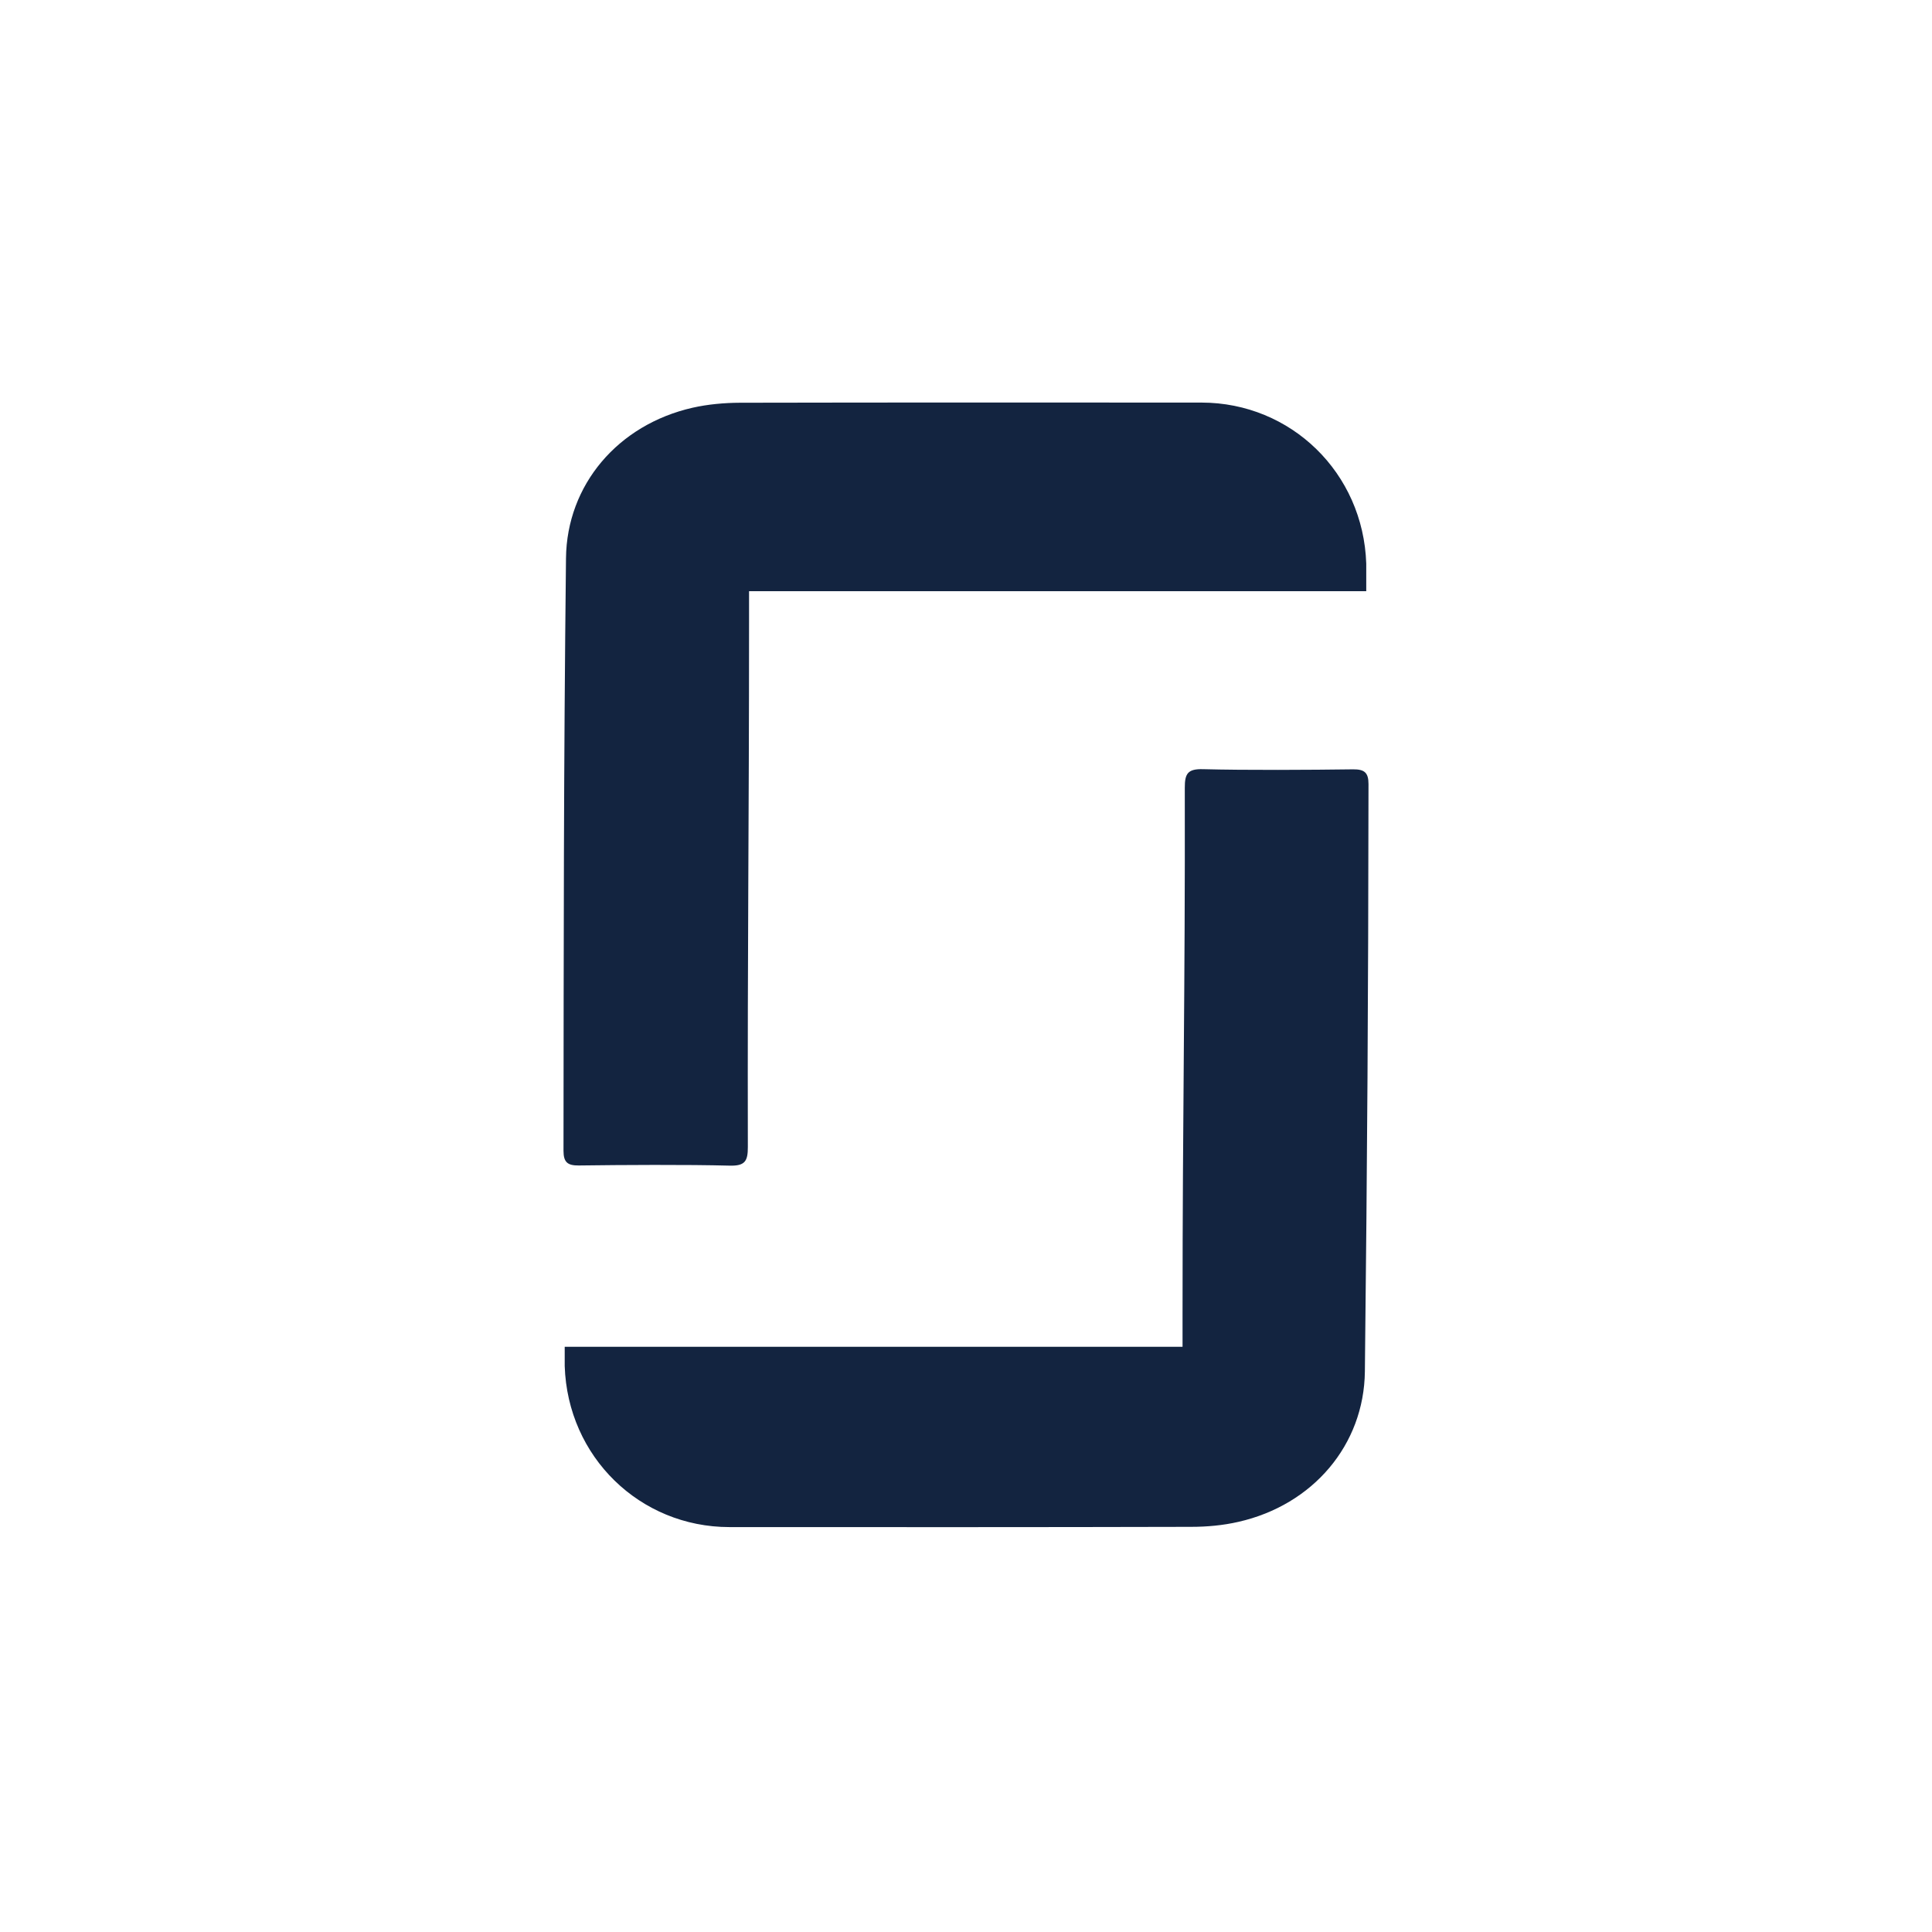
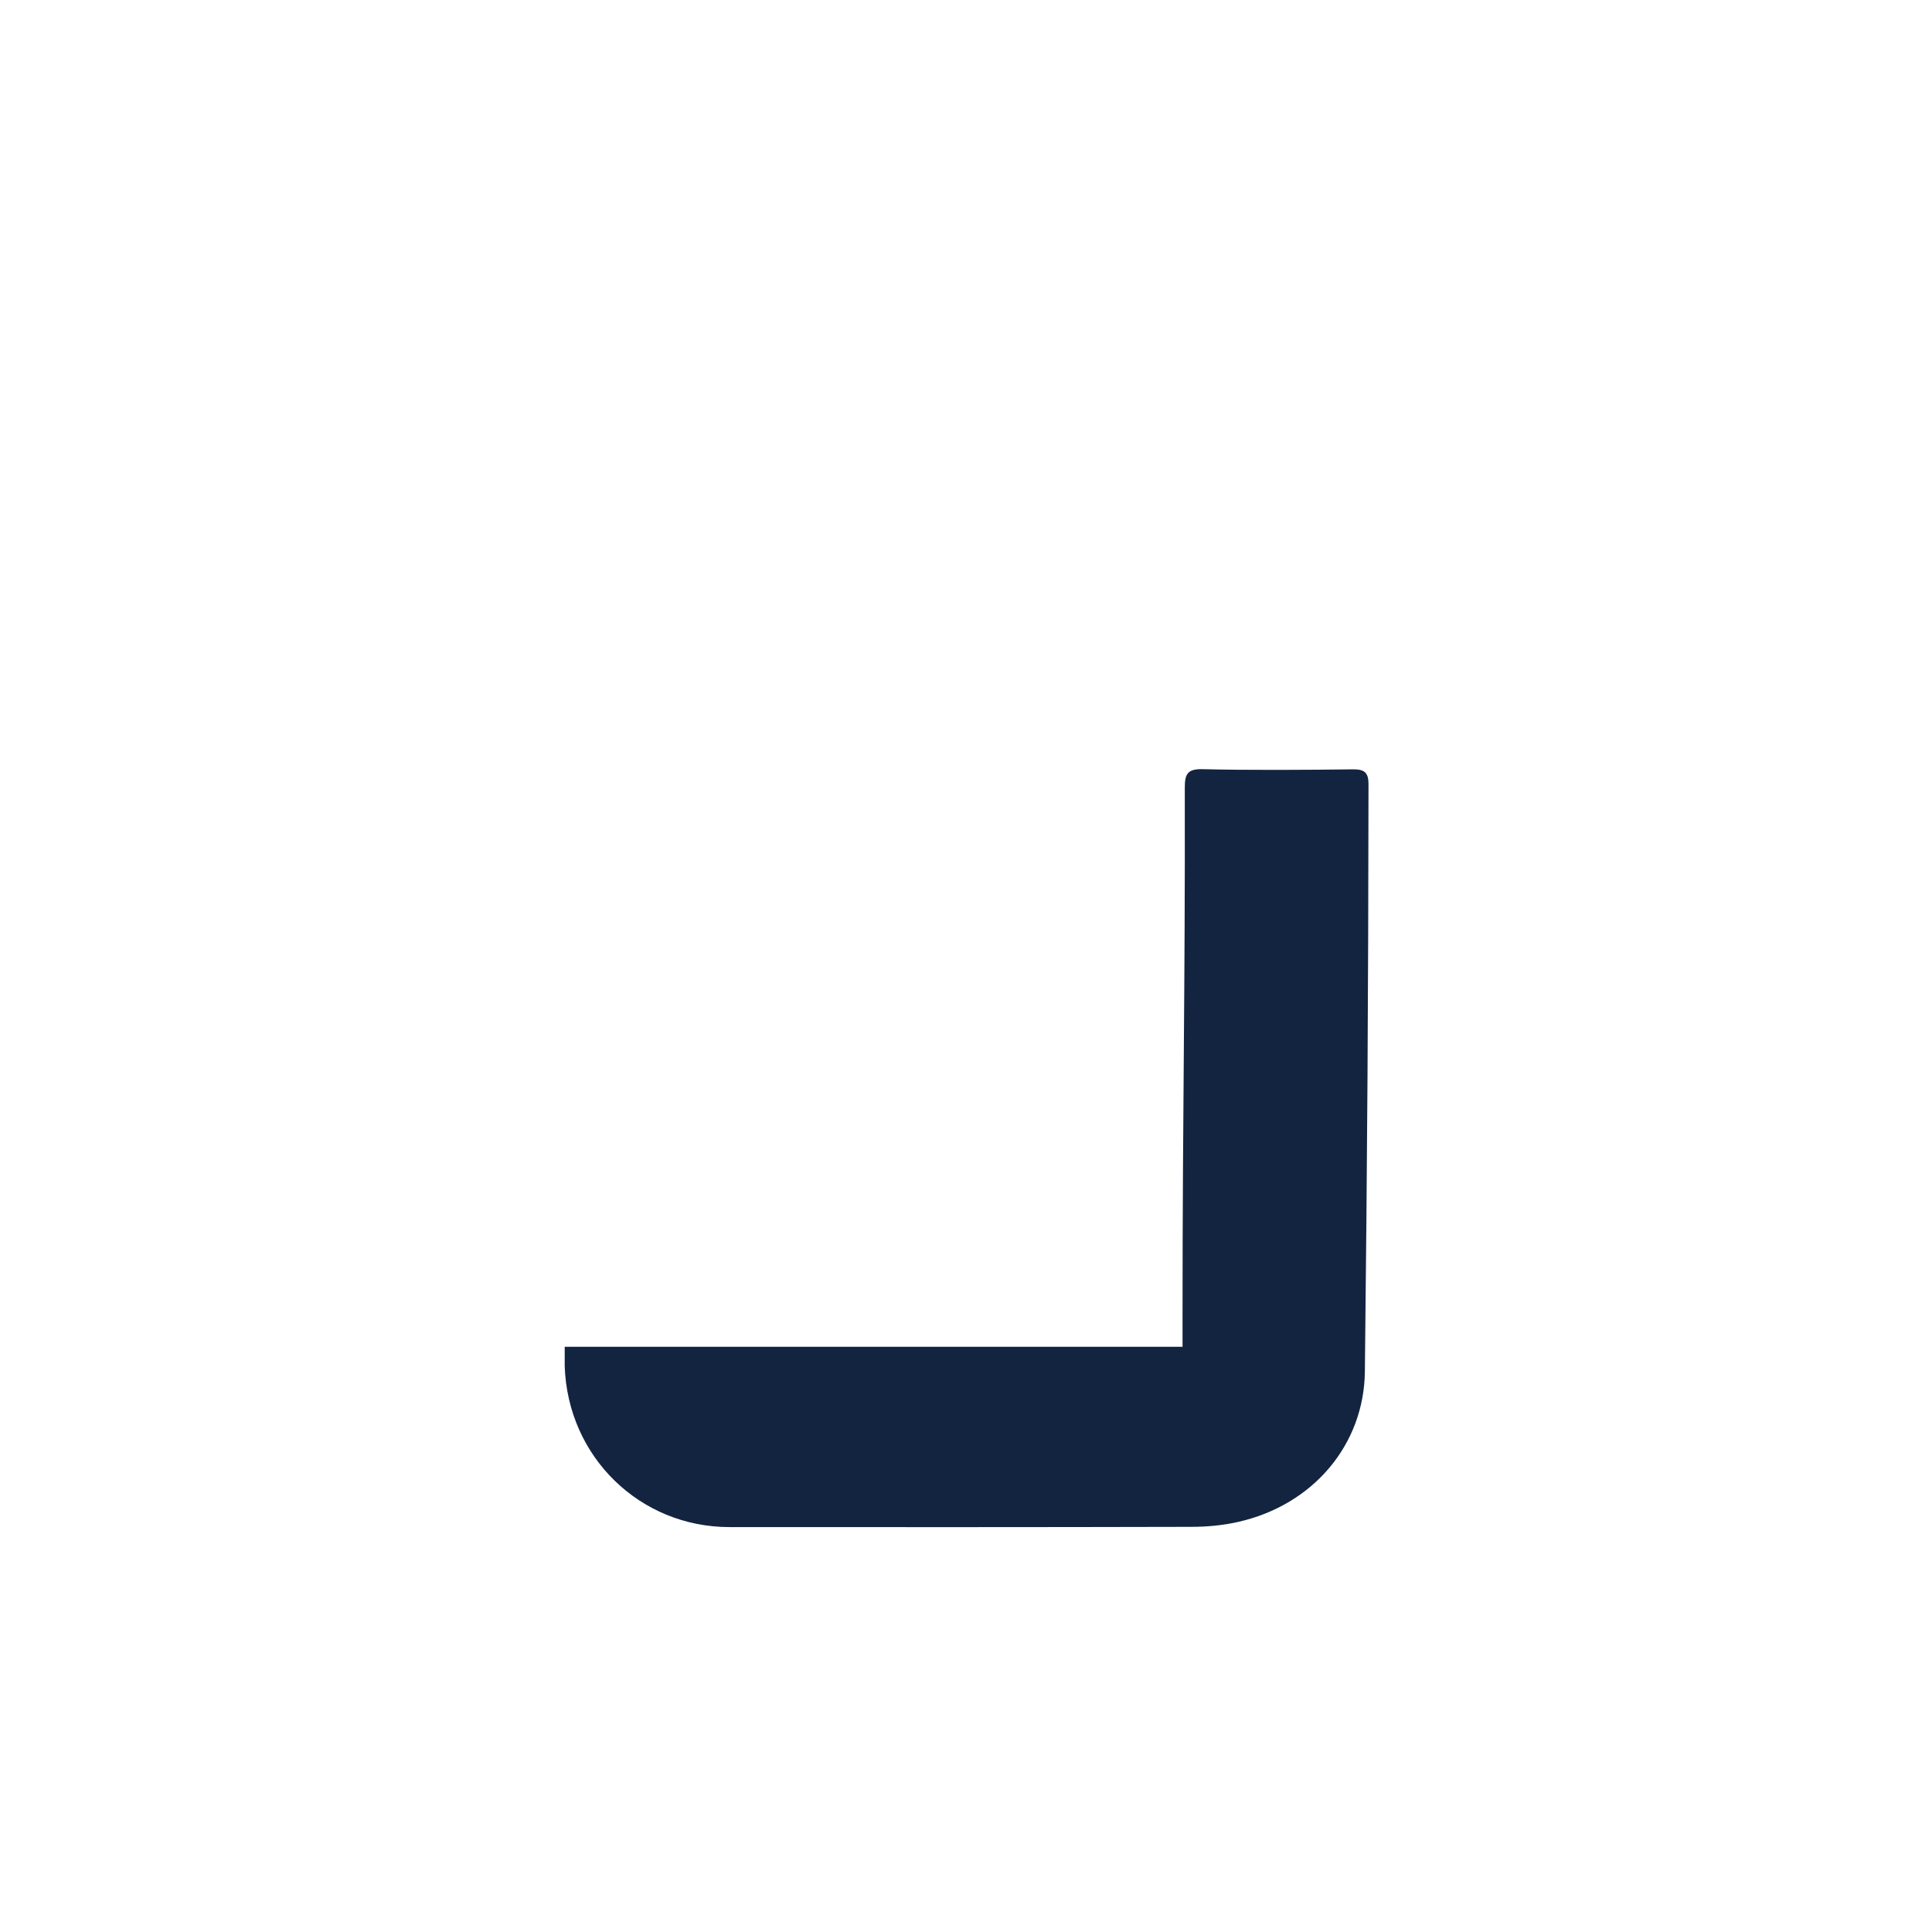
<svg xmlns="http://www.w3.org/2000/svg" width="24" height="24" viewBox="0 0 24 24" fill="none">
  <path fill-rule="evenodd" clip-rule="evenodd" d="M14.69 16.73V16.337C14.69 13.758 14.723 12.367 14.718 9.788C14.717 9.609 14.755 9.55 14.945 9.555C15.474 9.569 16.28 9.564 16.809 9.557C16.948 9.556 17 9.596 17 9.74C16.997 12.446 16.985 14.332 16.955 17.037C16.945 17.948 16.311 18.695 15.384 18.905C15.193 18.949 14.992 18.967 14.795 18.967C12.884 18.972 10.972 18.971 9.06 18.97C7.949 18.969 7.051 18.098 7.015 16.969V16.73H14.69Z" fill="#132440" />
-   <path fill-rule="evenodd" clip-rule="evenodd" d="M9.305 7.344V7.737C9.305 10.316 9.285 11.669 9.29 14.248C9.291 14.426 9.253 14.485 9.063 14.48C8.534 14.466 7.719 14.471 7.19 14.478C7.052 14.479 7 14.44 7 14.295C7.003 11.59 7.001 9.638 7.031 6.934C7.041 6.023 7.676 5.276 8.603 5.065C8.794 5.022 8.995 5.004 9.191 5.003C11.103 4.999 13.014 5 14.926 5.001C16.037 5.002 16.935 5.873 16.972 7.001L16.972 7.344L9.305 7.344Z" fill="#132440" />
</svg>